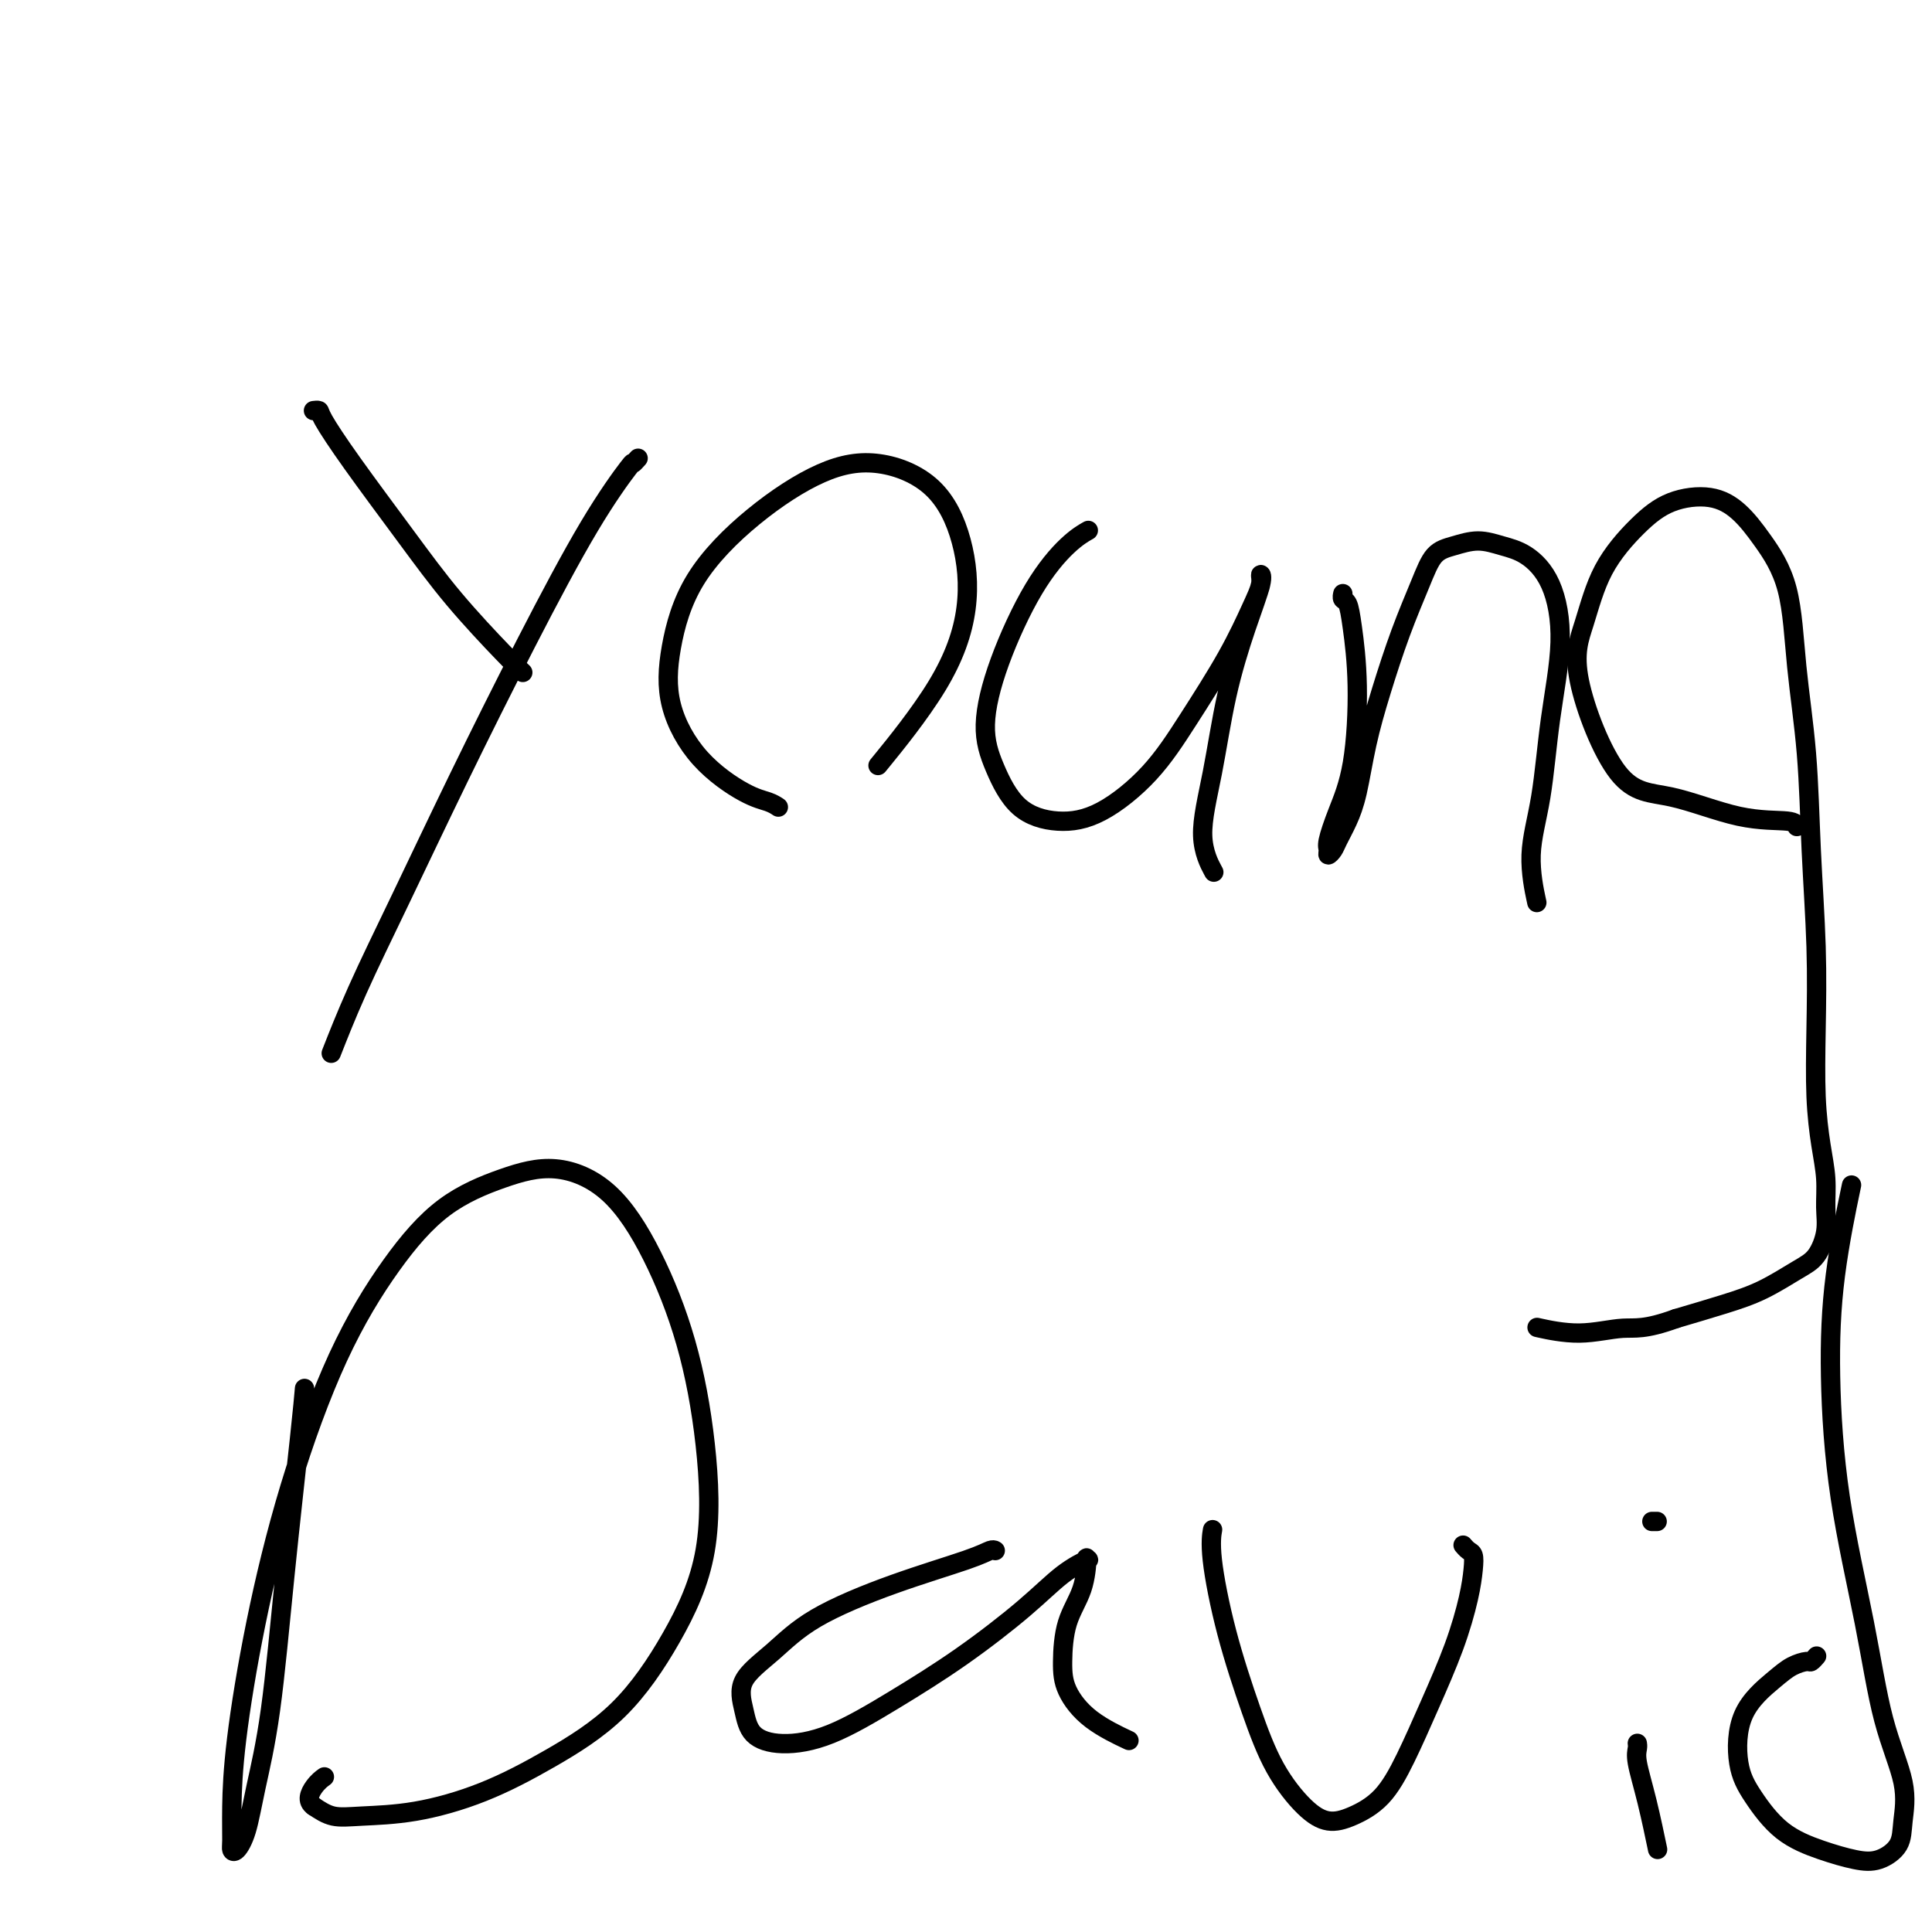
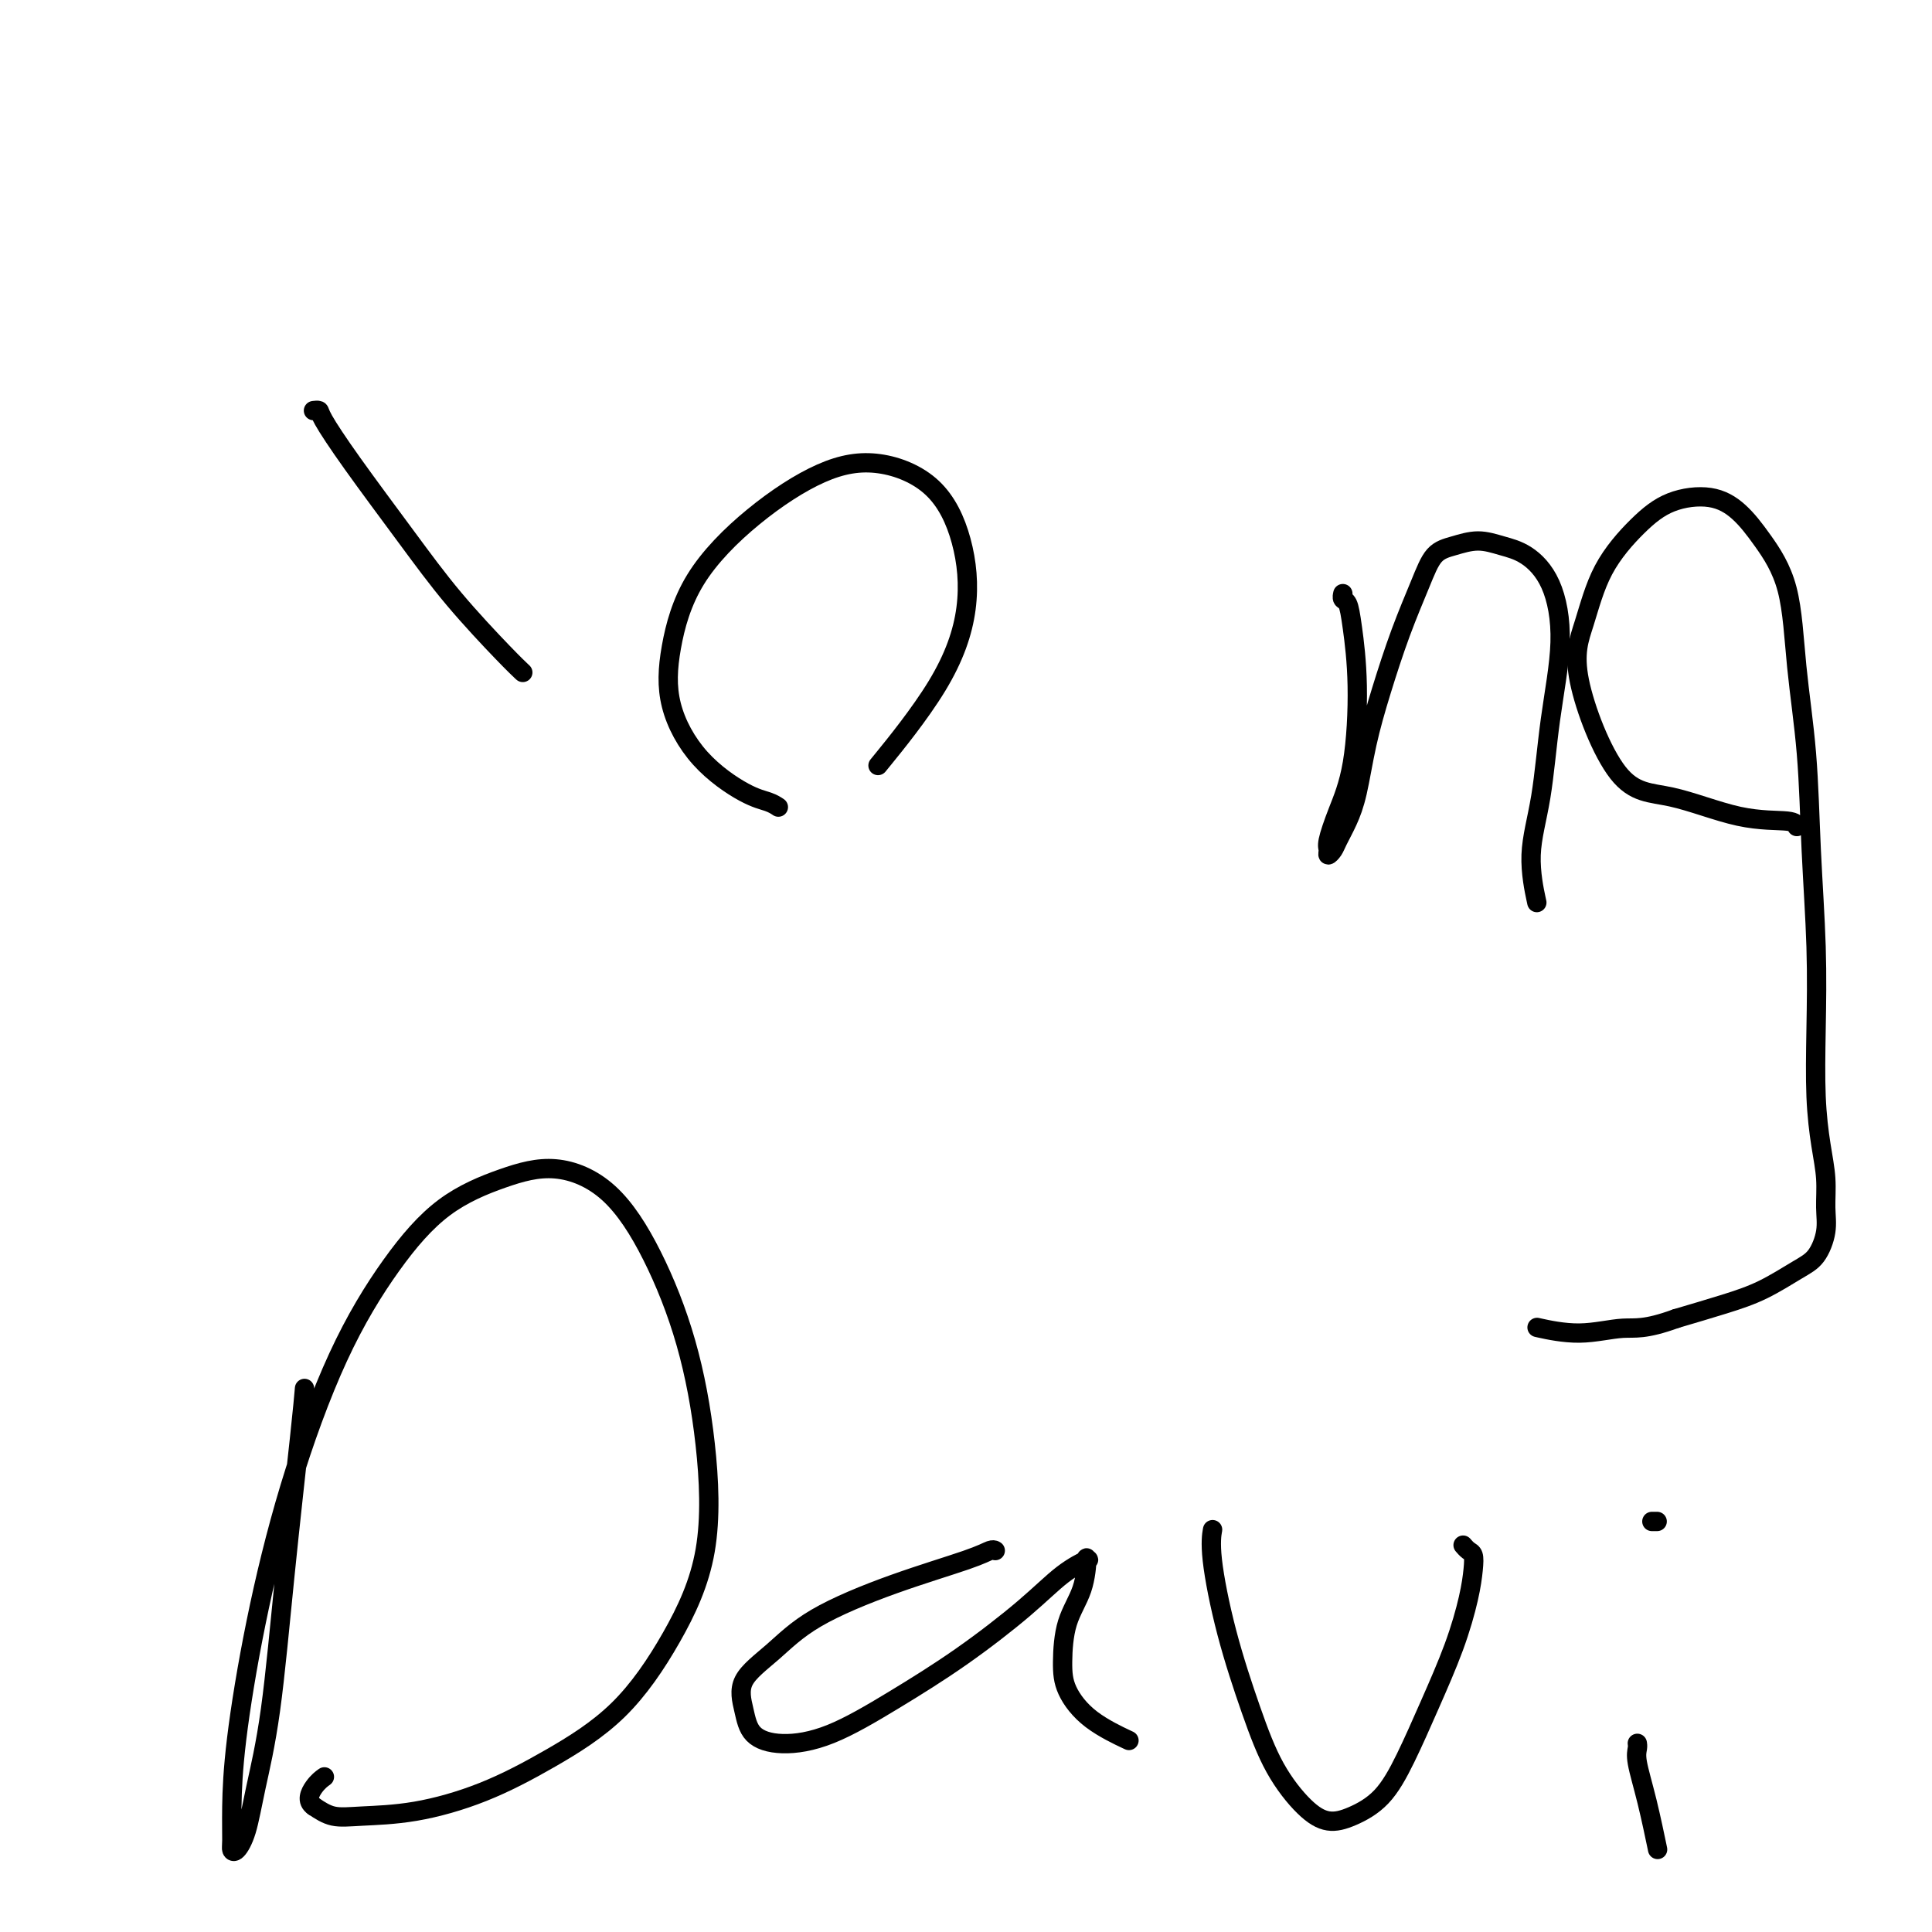
<svg xmlns="http://www.w3.org/2000/svg" viewBox="0 0 400 400" version="1.1">
  <g fill="none" stroke="#000000" stroke-width="4" stroke-linecap="round" stroke-linejoin="round">
    <path d="M65,85c-0.008,0.001 -0.016,0.002 0,0c0.016,-0.002 0.056,-0.007 0,0c-0.056,0.007 -0.209,0.026 0,0c0.209,-0.026 0.781,-0.099 1,0c0.219,0.099 0.085,0.368 1,2c0.915,1.632 2.880,4.627 6,9c3.120,4.373 7.397,10.125 11,15c3.603,4.875 6.533,8.874 10,13c3.467,4.126 7.472,8.380 10,11c2.528,2.620 3.579,3.606 4,4c0.421,0.394 0.210,0.197 0,0" />
-     <path d="M132,95c-0.034,0.038 -0.068,0.076 0,0c0.068,-0.076 0.237,-0.265 0,0c-0.237,0.265 -0.880,0.984 -1,1c-0.120,0.016 0.281,-0.672 -1,1c-1.281,1.672 -4.246,5.704 -8,12c-3.754,6.296 -8.299,14.855 -13,24c-4.701,9.145 -9.558,18.876 -14,28c-4.442,9.124 -8.469,17.642 -12,25c-3.531,7.358 -6.566,13.558 -9,19c-2.434,5.442 -4.267,10.126 -5,12c-0.733,1.874 -0.367,0.937 0,0" />
    <path d="M161,167c0.135,0.091 0.271,0.182 0,0c-0.271,-0.182 -0.947,-0.635 -2,-1c-1.053,-0.365 -2.483,-0.640 -5,-2c-2.517,-1.360 -6.123,-3.805 -9,-7c-2.877,-3.195 -5.026,-7.139 -6,-11c-0.974,-3.861 -0.773,-7.640 0,-12c0.773,-4.360 2.116,-9.301 5,-14c2.884,-4.699 7.308,-9.155 12,-13c4.692,-3.845 9.653,-7.078 14,-9c4.347,-1.922 8.081,-2.533 12,-2c3.919,0.533 8.022,2.212 11,5c2.978,2.788 4.831,6.686 6,11c1.169,4.314 1.654,9.043 1,14c-0.654,4.957 -2.445,10.142 -6,16c-3.555,5.858 -8.873,12.388 -11,15c-2.127,2.612 -1.064,1.306 0,0" />
-     <path d="M225,110c0.290,-0.164 0.581,-0.329 0,0c-0.581,0.329 -2.032,1.151 -4,3c-1.968,1.849 -4.452,4.725 -7,9c-2.548,4.275 -5.161,9.948 -7,15c-1.839,5.052 -2.906,9.481 -3,13c-0.094,3.519 0.783,6.126 2,9c1.217,2.874 2.773,6.015 5,8c2.227,1.985 5.126,2.815 8,3c2.874,0.185 5.722,-0.274 9,-2c3.278,-1.726 6.988,-4.721 10,-8c3.012,-3.279 5.328,-6.844 8,-11c2.672,-4.156 5.699,-8.902 8,-13c2.301,-4.098 3.877,-7.548 5,-10c1.123,-2.452 1.795,-3.907 2,-5c0.205,-1.093 -0.055,-1.824 0,-2c0.055,-0.176 0.426,0.204 0,2c-0.426,1.796 -1.648,5.007 -3,9c-1.352,3.993 -2.835,8.766 -4,14c-1.165,5.234 -2.013,10.929 -3,16c-0.987,5.071 -2.112,9.519 -2,13c0.112,3.481 1.461,5.995 2,7c0.539,1.005 0.270,0.503 0,0" />
    <path d="M278,123c-0.007,0.028 -0.013,0.056 0,0c0.013,-0.056 0.046,-0.198 0,0c-0.046,0.198 -0.171,0.734 0,1c0.171,0.266 0.639,0.260 1,1c0.361,0.740 0.615,2.226 1,5c0.385,2.774 0.902,6.837 1,12c0.098,5.163 -0.223,11.426 -1,16c-0.777,4.574 -2.009,7.458 -3,10c-0.991,2.542 -1.742,4.743 -2,6c-0.258,1.257 -0.025,1.569 0,2c0.025,0.431 -0.159,0.980 0,1c0.159,0.020 0.661,-0.489 1,-1c0.339,-0.511 0.516,-1.023 1,-2c0.484,-0.977 1.276,-2.421 2,-4c0.724,-1.579 1.380,-3.295 2,-6c0.620,-2.705 1.204,-6.398 2,-10c0.796,-3.602 1.804,-7.111 3,-11c1.196,-3.889 2.580,-8.157 4,-12c1.420,-3.843 2.875,-7.262 4,-10c1.125,-2.738 1.920,-4.797 3,-6c1.080,-1.203 2.446,-1.552 4,-2c1.554,-0.448 3.298,-0.995 5,-1c1.702,-0.005 3.364,0.532 5,1c1.636,0.468 3.246,0.869 5,2c1.754,1.131 3.652,2.994 5,6c1.348,3.006 2.144,7.157 2,12c-0.144,4.843 -1.229,10.378 -2,16c-0.771,5.622 -1.227,11.332 -2,16c-0.773,4.668 -1.862,8.295 -2,12c-0.138,3.705 0.675,7.487 1,9c0.325,1.513 0.163,0.756 0,0" />
    <path d="M372,171c0.018,0.114 0.035,0.228 0,0c-0.035,-0.228 -0.123,-0.799 -2,-1c-1.877,-0.201 -5.541,-0.033 -10,-1c-4.459,-0.967 -9.711,-3.070 -14,-4c-4.289,-0.930 -7.615,-0.688 -11,-5c-3.385,-4.312 -6.828,-13.179 -8,-19c-1.172,-5.821 -0.072,-8.595 1,-12c1.072,-3.405 2.116,-7.441 4,-11c1.884,-3.559 4.606,-6.640 7,-9c2.394,-2.360 4.459,-3.998 7,-5c2.541,-1.002 5.558,-1.368 8,-1c2.442,0.368 4.307,1.470 6,3c1.693,1.530 3.213,3.487 5,6c1.787,2.513 3.842,5.581 5,10c1.158,4.419 1.421,10.188 2,16c0.579,5.812 1.475,11.667 2,18c0.525,6.333 0.679,13.143 1,20c0.321,6.857 0.808,13.760 1,20c0.192,6.240 0.090,11.817 0,17c-0.090,5.183 -0.166,9.974 0,14c0.166,4.026 0.575,7.288 1,10c0.425,2.712 0.864,4.874 1,7c0.136,2.126 -0.033,4.214 0,6c0.033,1.786 0.267,3.268 0,5c-0.267,1.732 -1.036,3.713 -2,5c-0.964,1.287 -2.124,1.881 -4,3c-1.876,1.119 -4.466,2.763 -7,4c-2.534,1.237 -5.010,2.068 -8,3c-2.990,0.932 -6.495,1.966 -10,3" />
    <path d="M347,273c-6.560,2.388 -8.459,1.856 -11,2c-2.541,0.144 -5.722,0.962 -9,1c-3.278,0.038 -6.651,-0.703 -8,-1c-1.349,-0.297 -0.675,-0.148 0,0" />
    <path d="M63,288c0.041,-0.480 0.082,-0.961 0,0c-0.082,0.961 -0.287,3.362 -1,10c-0.713,6.638 -1.935,17.513 -3,28c-1.065,10.487 -1.974,20.586 -3,28c-1.026,7.414 -2.170,12.141 -3,16c-0.830,3.859 -1.347,6.849 -2,9c-0.653,2.151 -1.442,3.464 -2,4c-0.558,0.536 -0.886,0.297 -1,0c-0.114,-0.297 -0.016,-0.651 0,-2c0.016,-1.349 -0.051,-3.692 0,-7c0.051,-3.308 0.221,-7.580 1,-14c0.779,-6.420 2.166,-14.989 4,-24c1.834,-9.011 4.114,-18.465 7,-28c2.886,-9.535 6.378,-19.150 10,-27c3.622,-7.850 7.375,-13.936 11,-19c3.625,-5.064 7.121,-9.105 11,-12c3.879,-2.895 8.140,-4.644 12,-6c3.860,-1.356 7.317,-2.317 11,-2c3.683,0.317 7.590,1.914 11,5c3.410,3.086 6.321,7.662 9,13c2.679,5.338 5.126,11.439 7,18c1.874,6.561 3.176,13.582 4,21c0.824,7.418 1.172,15.232 0,22c-1.172,6.768 -3.862,12.489 -7,18c-3.138,5.511 -6.722,10.811 -11,15c-4.278,4.189 -9.249,7.268 -14,10c-4.751,2.732 -9.281,5.119 -14,7c-4.719,1.881 -9.626,3.257 -14,4c-4.374,0.743 -8.216,0.854 -11,1c-2.784,0.146 -4.510,0.327 -6,0c-1.490,-0.327 -2.745,-1.164 -4,-2" />
    <path d="M65,374c-1.667,-1.095 -0.833,-2.833 0,-4c0.833,-1.167 1.667,-1.762 2,-2c0.333,-0.238 0.167,-0.119 0,0" />
    <path d="M206,321c0.053,0.032 0.106,0.064 0,0c-0.106,-0.064 -0.371,-0.224 -1,0c-0.629,0.224 -1.623,0.830 -5,2c-3.377,1.170 -9.137,2.902 -15,5c-5.863,2.098 -11.830,4.561 -16,7c-4.170,2.439 -6.542,4.854 -9,7c-2.458,2.146 -5.003,4.023 -6,6c-0.997,1.977 -0.447,4.055 0,6c0.447,1.945 0.791,3.757 2,5c1.209,1.243 3.283,1.917 6,2c2.717,0.083 6.076,-0.424 10,-2c3.924,-1.576 8.411,-4.220 13,-7c4.589,-2.780 9.278,-5.696 14,-9c4.722,-3.304 9.476,-6.995 13,-10c3.524,-3.005 5.819,-5.324 8,-7c2.181,-1.676 4.248,-2.710 5,-3c0.752,-0.290 0.187,0.165 0,0c-0.187,-0.165 0.003,-0.948 0,0c-0.003,0.948 -0.199,3.628 -1,6c-0.801,2.372 -2.206,4.436 -3,7c-0.794,2.564 -0.975,5.626 -1,8c-0.025,2.374 0.107,4.059 1,6c0.893,1.941 2.548,4.138 5,6c2.452,1.862 5.701,3.389 7,4c1.299,0.611 0.650,0.305 0,0" />
    <path d="M251,317c-0.016,0.089 -0.031,0.178 0,0c0.031,-0.178 0.110,-0.624 0,0c-0.110,0.624 -0.407,2.316 0,6c0.407,3.684 1.518,9.359 3,15c1.482,5.641 3.335,11.247 5,16c1.665,4.753 3.140,8.651 5,12c1.860,3.349 4.103,6.147 6,8c1.897,1.853 3.447,2.759 5,3c1.553,0.241 3.108,-0.185 5,-1c1.892,-0.815 4.121,-2.019 6,-4c1.879,-1.981 3.407,-4.739 5,-8c1.593,-3.261 3.251,-7.024 5,-11c1.749,-3.976 3.590,-8.164 5,-12c1.410,-3.836 2.388,-7.319 3,-10c0.612,-2.681 0.857,-4.561 1,-6c0.143,-1.439 0.183,-2.437 0,-3c-0.183,-0.563 -0.588,-0.690 -1,-1c-0.412,-0.310 -0.832,-0.803 -1,-1c-0.168,-0.197 -0.084,-0.099 0,0" />
    <path d="M339,361c0.003,0.018 0.006,0.036 0,0c-0.006,-0.036 -0.022,-0.127 0,0c0.022,0.127 0.083,0.473 0,1c-0.083,0.527 -0.311,1.234 0,3c0.311,1.766 1.161,4.591 2,8c0.839,3.409 1.668,7.403 2,9c0.332,1.597 0.166,0.799 0,0" />
    <path d="M343,315c-0.030,0.000 -0.060,0.000 0,0c0.060,0.000 0.208,0.000 0,0c-0.208,0.000 -0.774,0.000 -1,0c-0.226,0.000 -0.113,0.000 0,0" />
-     <path d="M376,343c0.102,-0.118 0.204,-0.235 0,0c-0.204,0.235 -0.713,0.823 -1,1c-0.287,0.177 -0.352,-0.057 -1,0c-0.648,0.057 -1.879,0.406 -3,1c-1.121,0.594 -2.130,1.432 -4,3c-1.870,1.568 -4.600,3.866 -6,7c-1.400,3.134 -1.471,7.106 -1,10c0.471,2.894 1.482,4.711 3,7c1.518,2.289 3.542,5.050 6,7c2.458,1.950 5.351,3.087 8,4c2.649,0.913 5.053,1.600 7,2c1.947,0.400 3.438,0.511 5,0c1.562,-0.511 3.196,-1.644 4,-3c0.804,-1.356 0.777,-2.933 1,-5c0.223,-2.067 0.697,-4.623 0,-8c-0.697,-3.377 -2.564,-7.575 -4,-13c-1.436,-5.425 -2.440,-12.076 -4,-20c-1.560,-7.924 -3.675,-17.121 -5,-26c-1.325,-8.879 -1.860,-17.442 -2,-25c-0.140,-7.558 0.116,-14.112 1,-21c0.884,-6.888 2.395,-14.111 3,-17c0.605,-2.889 0.302,-1.445 0,0" />
  </g>
</svg>